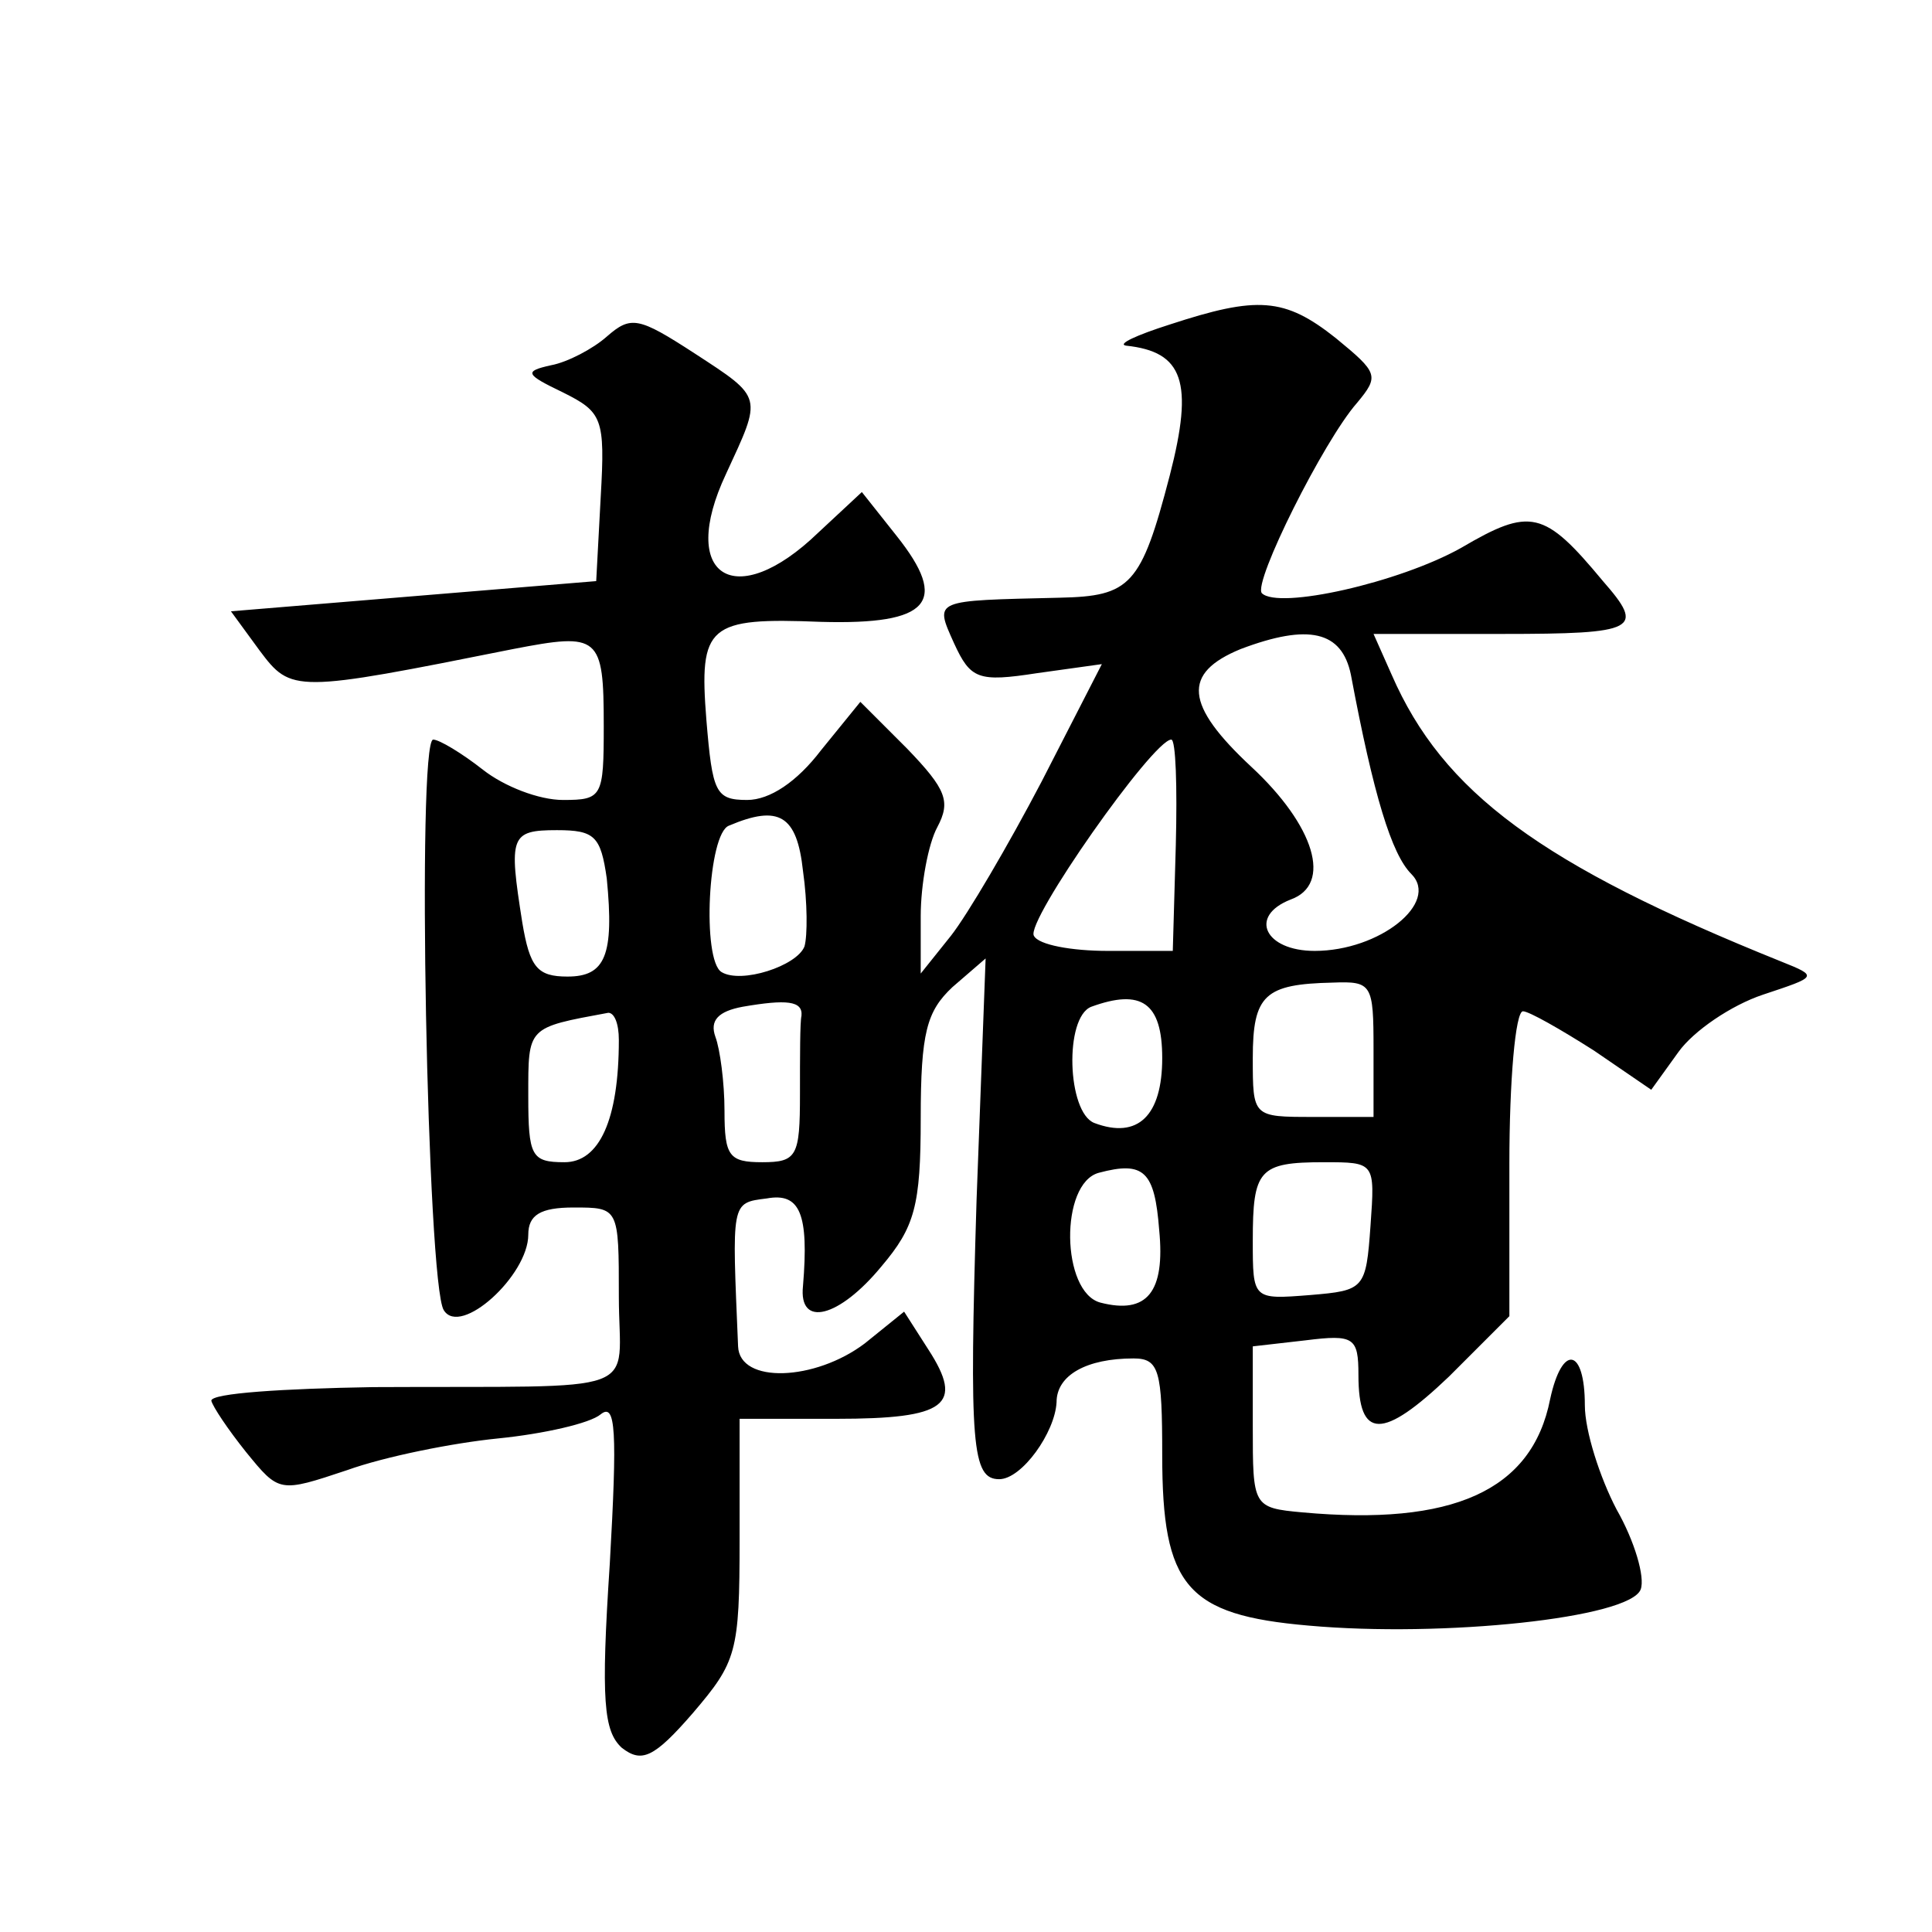
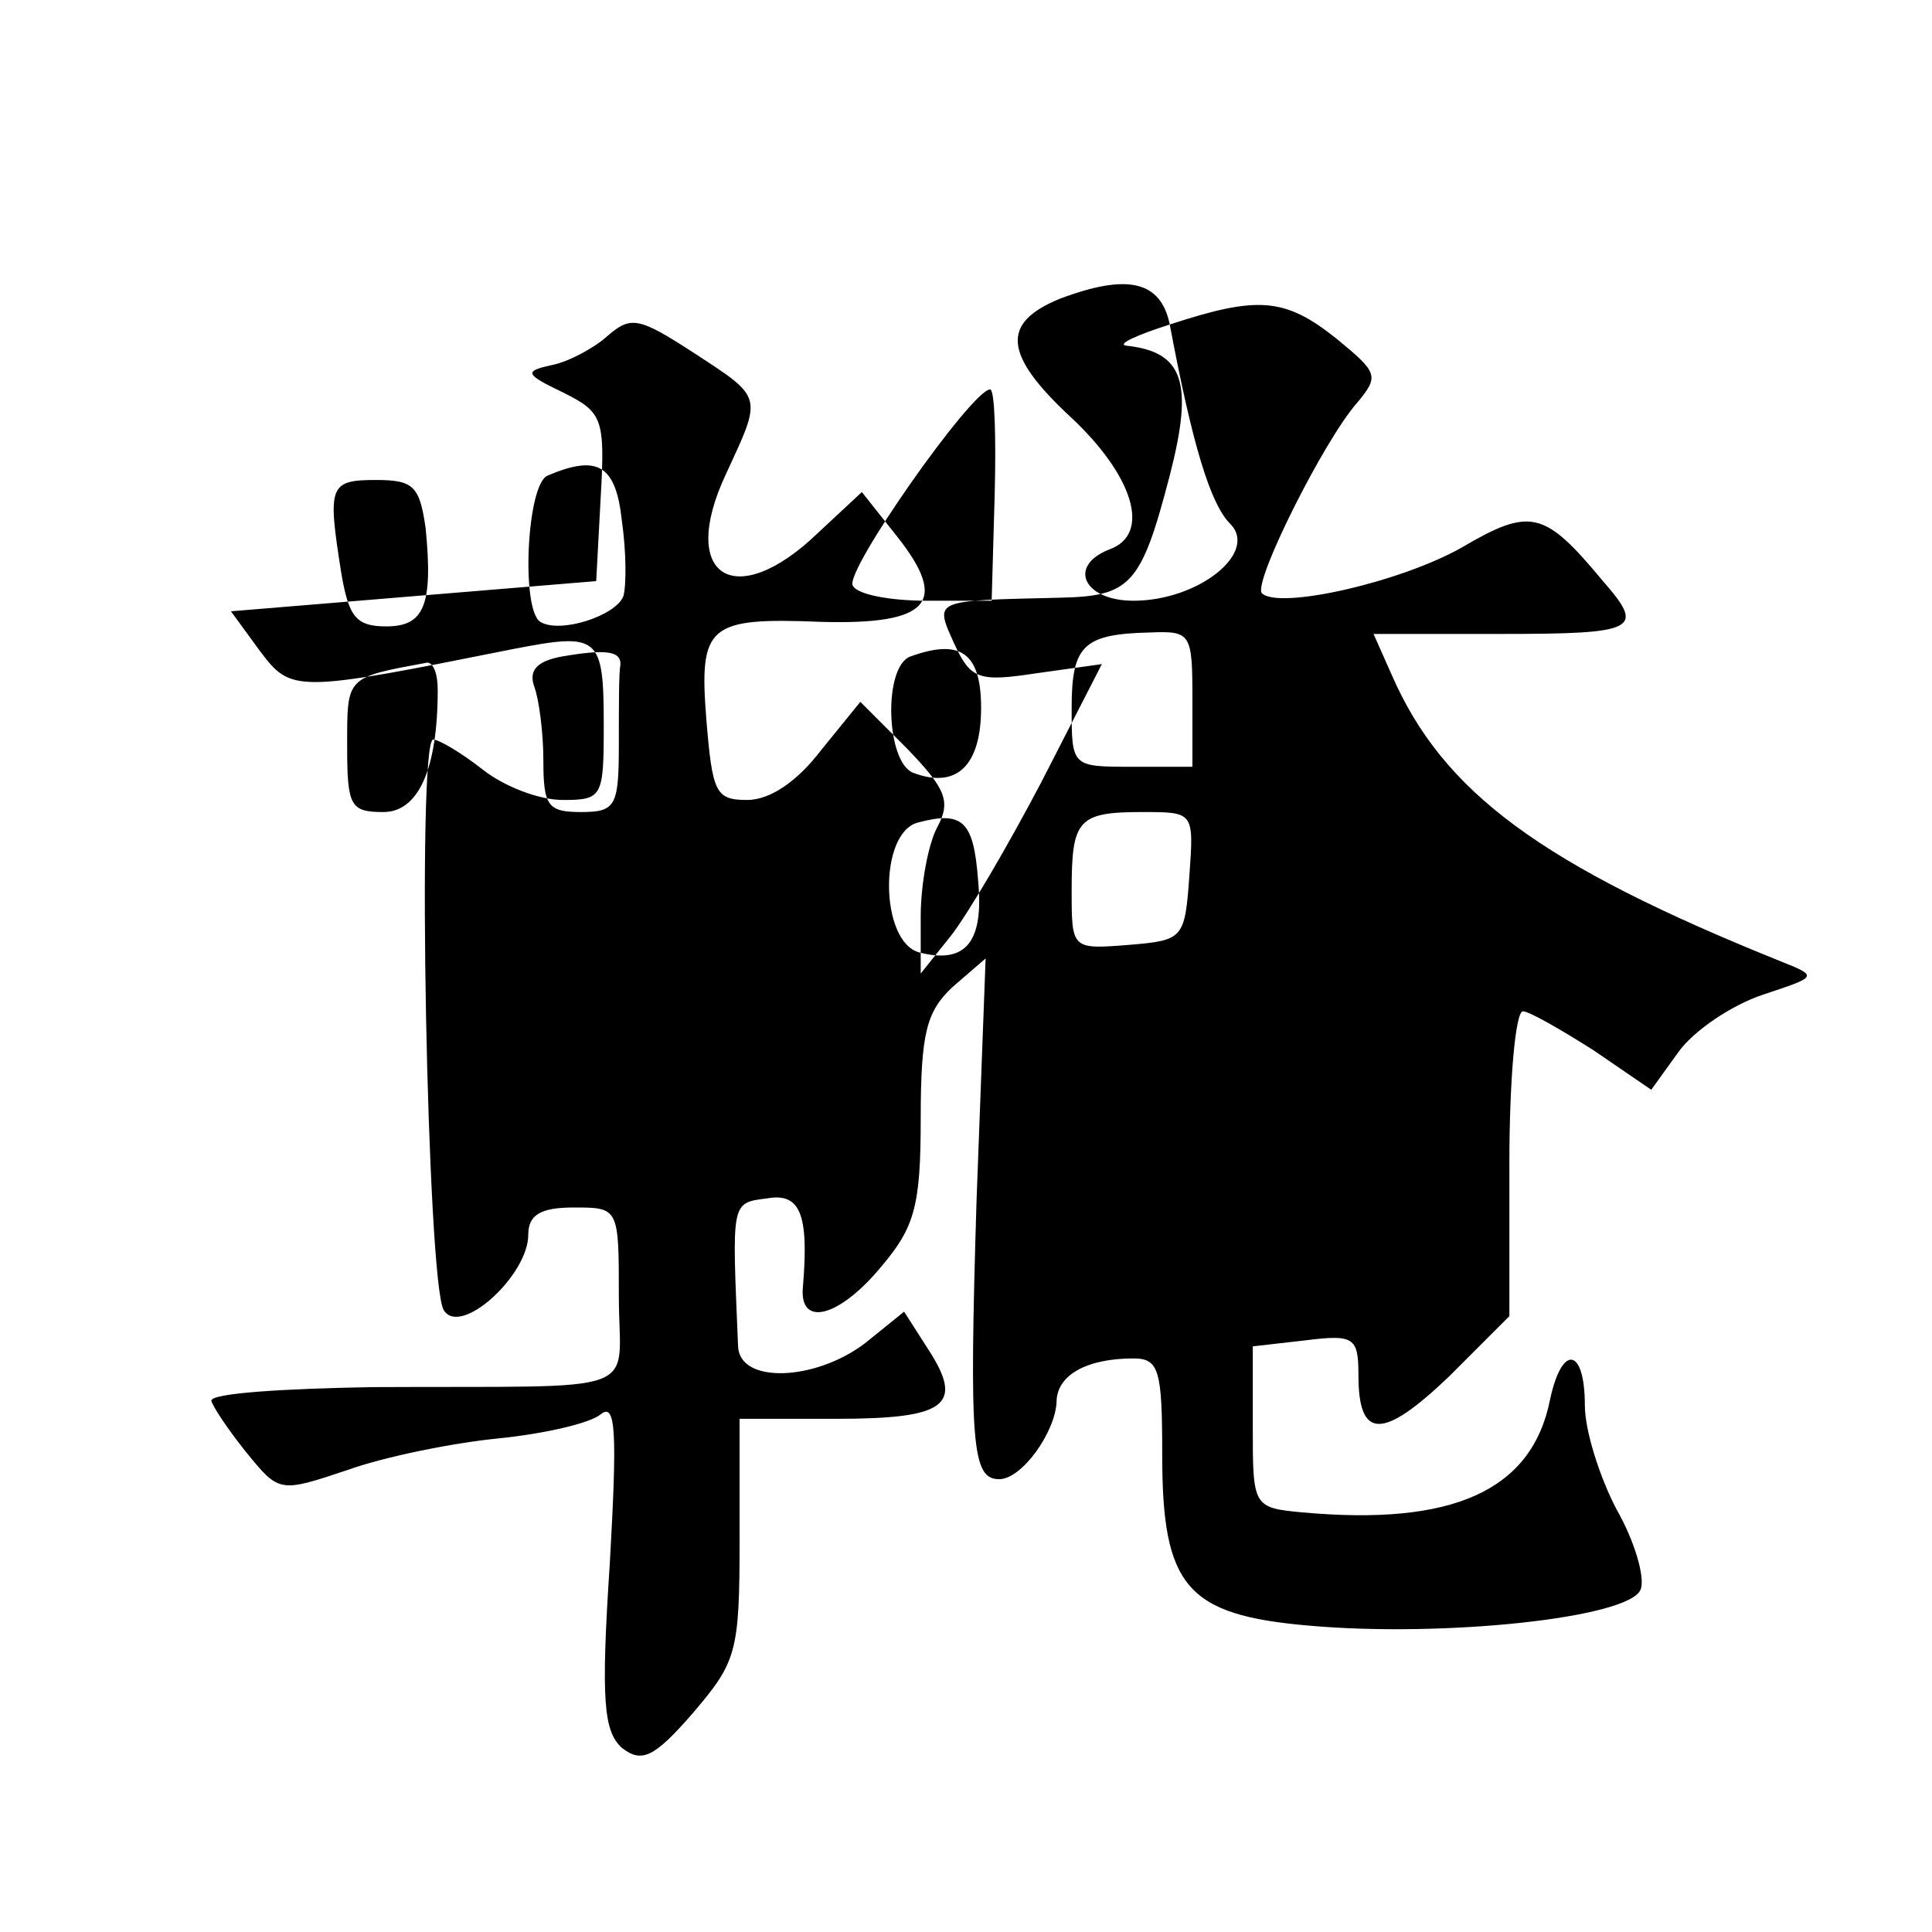
<svg xmlns="http://www.w3.org/2000/svg" version="1.0" width="128pt" height="128pt" viewBox="0 0 128 128" preserveAspectRatio="xMidYMid meet">
  <g transform="translate(0,128) scale(0.1,-0.1)" fill="#0" stroke="none">
-     <path d="M775 1065 c-22 -7 -35 -13 -29 -14 38 -4 45 -24 29 -86 -19 -73 -26 -80 -73 -81 -84 -2 -83 -1 -70 -30 11 -24 16 -26 55 -20 l43 6 -40 -78 c-22 -42 -49 -88 -60 -102 l-20 -25 0 38 c0 21 5 48 11 59 9 17 6 25 -20 52 l-31 31 -26 -32 c-16 -21 -34 -33 -49 -33 -21 0 -23 5 -27 53 -5 63 1 68 76 65 72 -2 85 13 50 57 l-23 29 -29 -27 c-55 -53 -93 -29 -61 39 24 52 25 50 -21 80 -37 24 -42 25 -58 11 -9 -8 -26 -17 -37 -19 -18 -4 -17 -6 8 -18 26 -13 28 -17 25 -69 l-3 -56 -121 -10 -121 -10 19 -26 c21 -28 23 -28 168 1 57 11 60 9 60 -51 0 -47 -1 -49 -27 -49 -16 0 -39 9 -53 20 -14 11 -29 20 -33 20 -11 0 -4 -361 7 -378 11 -18 56 23 56 50 0 13 8 18 30 18 30 0 30 0 30 -59 0 -67 21 -59 -163 -60 -59 -1 -107 -4 -107 -9 1 -4 11 -19 23 -34 22 -27 22 -27 67 -12 25 9 70 18 100 21 30 3 61 10 68 16 10 8 11 -11 6 -99 -6 -91 -4 -111 8 -122 13 -10 21 -7 47 23 29 34 31 40 31 115 l0 80 64 0 c73 0 85 9 61 46 l-16 25 -26 -21 c-33 -25 -83 -27 -84 -2 -4 96 -5 95 19 98 22 4 28 -10 24 -58 -3 -28 24 -21 52 13 22 26 26 40 26 98 0 57 4 71 21 87 l22 19 -6 -160 c-5 -163 -3 -185 15 -185 15 0 37 31 38 51 0 18 20 29 51 29 17 0 19 -8 19 -64 0 -87 16 -106 97 -113 89 -8 213 5 220 24 3 8 -4 32 -16 53 -11 21 -21 52 -21 69 0 38 -15 41 -23 4 -12 -61 -65 -84 -164 -75 -33 3 -33 4 -33 57 l0 53 35 4 c32 4 35 2 35 -23 0 -43 16 -43 60 -1 l40 40 0 101 c0 55 4 101 9 101 4 0 25 -12 47 -26 l38 -26 18 25 c10 14 35 31 56 38 36 12 37 12 12 22 -159 64 -224 112 -258 190 l-12 27 85 0 c90 0 95 3 67 35 -39 47 -48 49 -94 22 -41 -23 -121 -41 -132 -30 -6 7 41 101 63 126 15 18 14 20 -14 43 -34 27 -52 28 -110 9z m120 -232 c15 -80 27 -119 40 -132 19 -19 -21 -51 -64 -51 -33 0 -44 23 -16 34 28 10 16 49 -26 88 -44 41 -46 62 -7 78 45 17 67 12 73 -17z m-116 -113 l-2 -70 -43 0 c-24 0 -46 4 -49 10 -6 9 79 130 91 130 3 0 4 -31 3 -70z m-247 -17 c3 -21 3 -43 1 -50 -5 -13 -42 -25 -55 -17 -13 8 -9 92 5 97 33 14 45 7 49 -30z m-130 -5 c5 -51 -1 -65 -26 -65 -20 0 -25 6 -30 36 -9 57 -8 61 23 61 25 0 29 -4 33 -32z m508 -113 l0 -45 -40 0 c-40 0 -40 0 -40 39 0 42 8 49 53 50 26 1 27 -1 27 -44z m-379 22 c-1 -4 -1 -27 -1 -52 0 -41 -2 -45 -25 -45 -22 0 -25 4 -25 34 0 19 -3 41 -6 49 -4 11 2 17 18 20 29 5 40 4 39 -6z m239 -28 c0 -38 -16 -54 -45 -43 -18 7 -20 70 -2 77 33 12 47 3 47 -34z m-360 12 c0 -53 -13 -81 -36 -81 -22 0 -24 4 -24 44 0 46 -1 45 53 55 4 0 7 -7 7 -18z m358 -126 c4 -41 -8 -56 -39 -48 -26 7 -27 79 -1 86 30 8 37 1 40 -38z m140 3 c-3 -42 -4 -43 -40 -46 -38 -3 -38 -3 -38 36 0 47 4 52 47 52 34 0 34 0 31 -42z" />
+     <path d="M775 1065 c-22 -7 -35 -13 -29 -14 38 -4 45 -24 29 -86 -19 -73 -26 -80 -73 -81 -84 -2 -83 -1 -70 -30 11 -24 16 -26 55 -20 l43 6 -40 -78 c-22 -42 -49 -88 -60 -102 l-20 -25 0 38 c0 21 5 48 11 59 9 17 6 25 -20 52 l-31 31 -26 -32 c-16 -21 -34 -33 -49 -33 -21 0 -23 5 -27 53 -5 63 1 68 76 65 72 -2 85 13 50 57 l-23 29 -29 -27 c-55 -53 -93 -29 -61 39 24 52 25 50 -21 80 -37 24 -42 25 -58 11 -9 -8 -26 -17 -37 -19 -18 -4 -17 -6 8 -18 26 -13 28 -17 25 -69 l-3 -56 -121 -10 -121 -10 19 -26 c21 -28 23 -28 168 1 57 11 60 9 60 -51 0 -47 -1 -49 -27 -49 -16 0 -39 9 -53 20 -14 11 -29 20 -33 20 -11 0 -4 -361 7 -378 11 -18 56 23 56 50 0 13 8 18 30 18 30 0 30 0 30 -59 0 -67 21 -59 -163 -60 -59 -1 -107 -4 -107 -9 1 -4 11 -19 23 -34 22 -27 22 -27 67 -12 25 9 70 18 100 21 30 3 61 10 68 16 10 8 11 -11 6 -99 -6 -91 -4 -111 8 -122 13 -10 21 -7 47 23 29 34 31 40 31 115 l0 80 64 0 c73 0 85 9 61 46 l-16 25 -26 -21 c-33 -25 -83 -27 -84 -2 -4 96 -5 95 19 98 22 4 28 -10 24 -58 -3 -28 24 -21 52 13 22 26 26 40 26 98 0 57 4 71 21 87 l22 19 -6 -160 c-5 -163 -3 -185 15 -185 15 0 37 31 38 51 0 18 20 29 51 29 17 0 19 -8 19 -64 0 -87 16 -106 97 -113 89 -8 213 5 220 24 3 8 -4 32 -16 53 -11 21 -21 52 -21 69 0 38 -15 41 -23 4 -12 -61 -65 -84 -164 -75 -33 3 -33 4 -33 57 l0 53 35 4 c32 4 35 2 35 -23 0 -43 16 -43 60 -1 l40 40 0 101 c0 55 4 101 9 101 4 0 25 -12 47 -26 l38 -26 18 25 c10 14 35 31 56 38 36 12 37 12 12 22 -159 64 -224 112 -258 190 l-12 27 85 0 c90 0 95 3 67 35 -39 47 -48 49 -94 22 -41 -23 -121 -41 -132 -30 -6 7 41 101 63 126 15 18 14 20 -14 43 -34 27 -52 28 -110 9z c15 -80 27 -119 40 -132 19 -19 -21 -51 -64 -51 -33 0 -44 23 -16 34 28 10 16 49 -26 88 -44 41 -46 62 -7 78 45 17 67 12 73 -17z m-116 -113 l-2 -70 -43 0 c-24 0 -46 4 -49 10 -6 9 79 130 91 130 3 0 4 -31 3 -70z m-247 -17 c3 -21 3 -43 1 -50 -5 -13 -42 -25 -55 -17 -13 8 -9 92 5 97 33 14 45 7 49 -30z m-130 -5 c5 -51 -1 -65 -26 -65 -20 0 -25 6 -30 36 -9 57 -8 61 23 61 25 0 29 -4 33 -32z m508 -113 l0 -45 -40 0 c-40 0 -40 0 -40 39 0 42 8 49 53 50 26 1 27 -1 27 -44z m-379 22 c-1 -4 -1 -27 -1 -52 0 -41 -2 -45 -25 -45 -22 0 -25 4 -25 34 0 19 -3 41 -6 49 -4 11 2 17 18 20 29 5 40 4 39 -6z m239 -28 c0 -38 -16 -54 -45 -43 -18 7 -20 70 -2 77 33 12 47 3 47 -34z m-360 12 c0 -53 -13 -81 -36 -81 -22 0 -24 4 -24 44 0 46 -1 45 53 55 4 0 7 -7 7 -18z m358 -126 c4 -41 -8 -56 -39 -48 -26 7 -27 79 -1 86 30 8 37 1 40 -38z m140 3 c-3 -42 -4 -43 -40 -46 -38 -3 -38 -3 -38 36 0 47 4 52 47 52 34 0 34 0 31 -42z" />
  </g>
</svg>